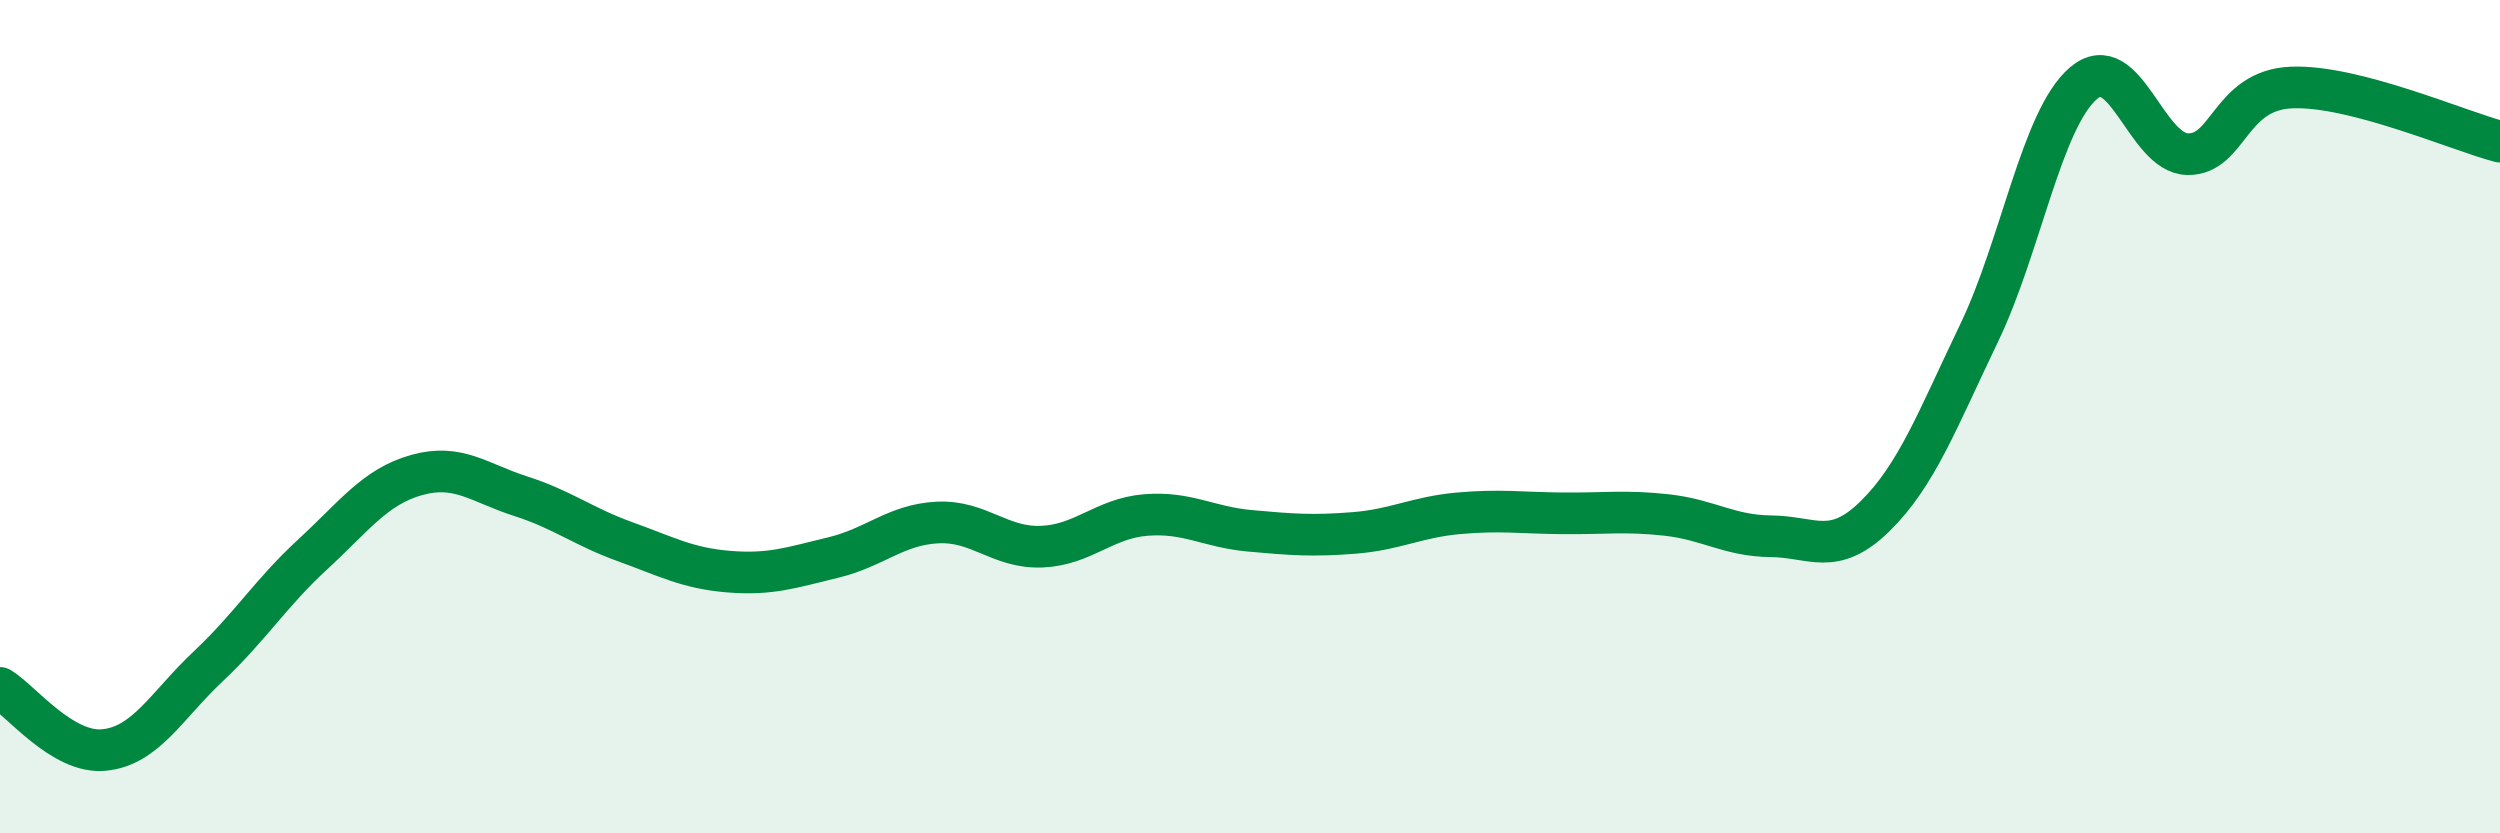
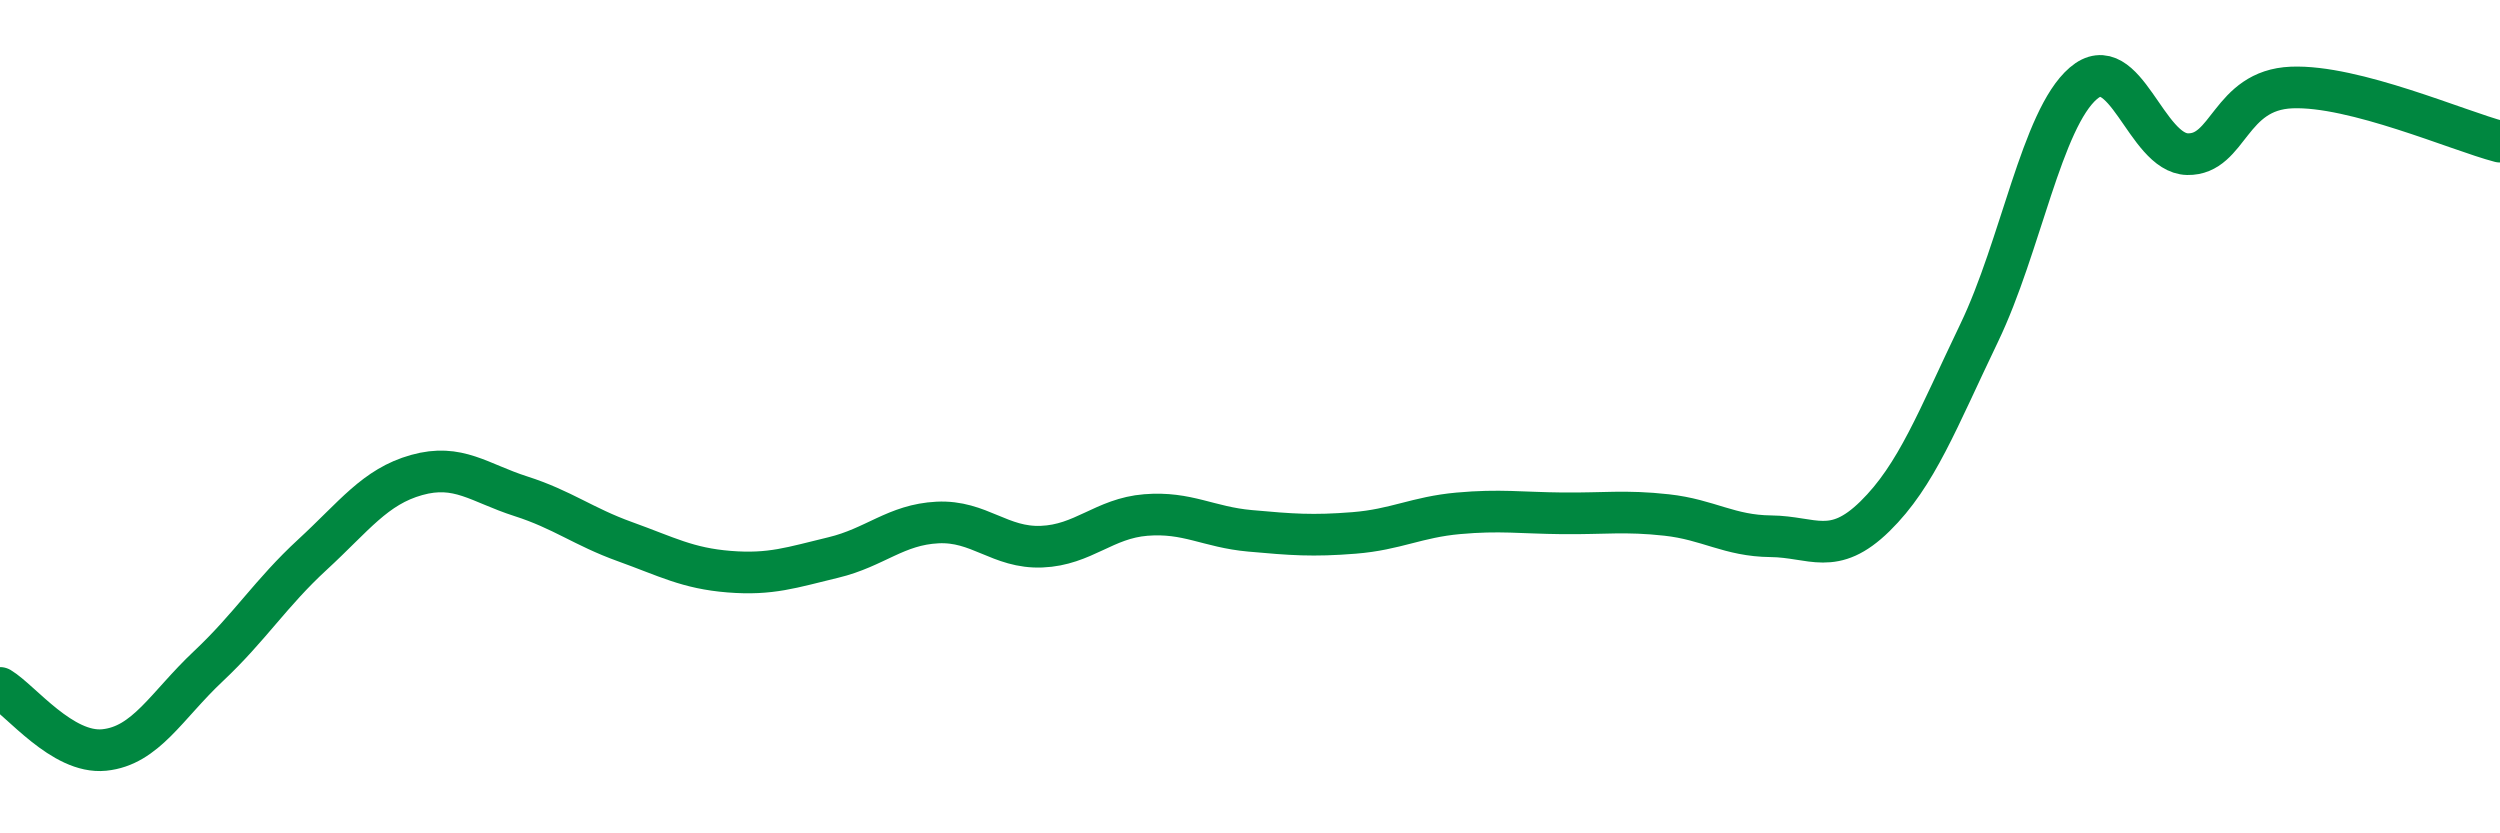
<svg xmlns="http://www.w3.org/2000/svg" width="60" height="20" viewBox="0 0 60 20">
-   <path d="M 0,16.51 C 0.5,16.81 1.5,18.1 2.5,18 C 3.5,17.9 4,16.93 5,15.99 C 6,15.05 6.5,14.23 7.5,13.31 C 8.5,12.39 9,11.68 10,11.4 C 11,11.12 11.5,11.59 12.5,11.91 C 13.5,12.23 14,12.64 15,13 C 16,13.36 16.5,13.64 17.5,13.72 C 18.5,13.8 19,13.62 20,13.38 C 21,13.14 21.5,12.59 22.5,12.54 C 23.5,12.49 24,13.16 25,13.12 C 26,13.08 26.5,12.44 27.5,12.36 C 28.5,12.28 29,12.65 30,12.74 C 31,12.83 31.5,12.87 32.5,12.79 C 33.5,12.71 34,12.41 35,12.32 C 36,12.23 36.5,12.31 37.5,12.32 C 38.5,12.33 39,12.25 40,12.36 C 41,12.47 41.5,12.86 42.5,12.87 C 43.5,12.88 44,13.37 45,12.39 C 46,11.41 46.5,10.07 47.5,7.99 C 48.5,5.91 49,2.86 50,2 C 51,1.14 51.5,3.68 52.5,3.7 C 53.5,3.72 53.5,2.16 55,2.1 C 56.5,2.04 59,3.14 60,3.4L60 20L0 20Z" fill="#008740" opacity="0.1" stroke-linecap="round" stroke-linejoin="round" />
  <path d="M 0,16.51 C 0.5,16.81 1.5,18.1 2.5,18 C 3.5,17.9 4,16.93 5,15.99 C 6,15.05 6.5,14.23 7.5,13.31 C 8.5,12.39 9,11.68 10,11.4 C 11,11.12 11.5,11.59 12.5,11.91 C 13.5,12.23 14,12.64 15,13 C 16,13.36 16.5,13.64 17.5,13.72 C 18.5,13.8 19,13.62 20,13.38 C 21,13.14 21.5,12.59 22.5,12.54 C 23.5,12.49 24,13.16 25,13.12 C 26,13.08 26.5,12.44 27.5,12.36 C 28.5,12.28 29,12.65 30,12.74 C 31,12.83 31.5,12.87 32.5,12.79 C 33.5,12.71 34,12.41 35,12.32 C 36,12.23 36.5,12.31 37.5,12.32 C 38.5,12.33 39,12.25 40,12.36 C 41,12.47 41.5,12.86 42.5,12.87 C 43.5,12.88 44,13.37 45,12.39 C 46,11.41 46.5,10.07 47.5,7.99 C 48.5,5.91 49,2.86 50,2 C 51,1.14 51.5,3.68 52.5,3.7 C 53.5,3.72 53.5,2.16 55,2.1 C 56.5,2.04 59,3.14 60,3.4" stroke="#008740" stroke-width="1" fill="none" stroke-linecap="round" stroke-linejoin="round" />
</svg>